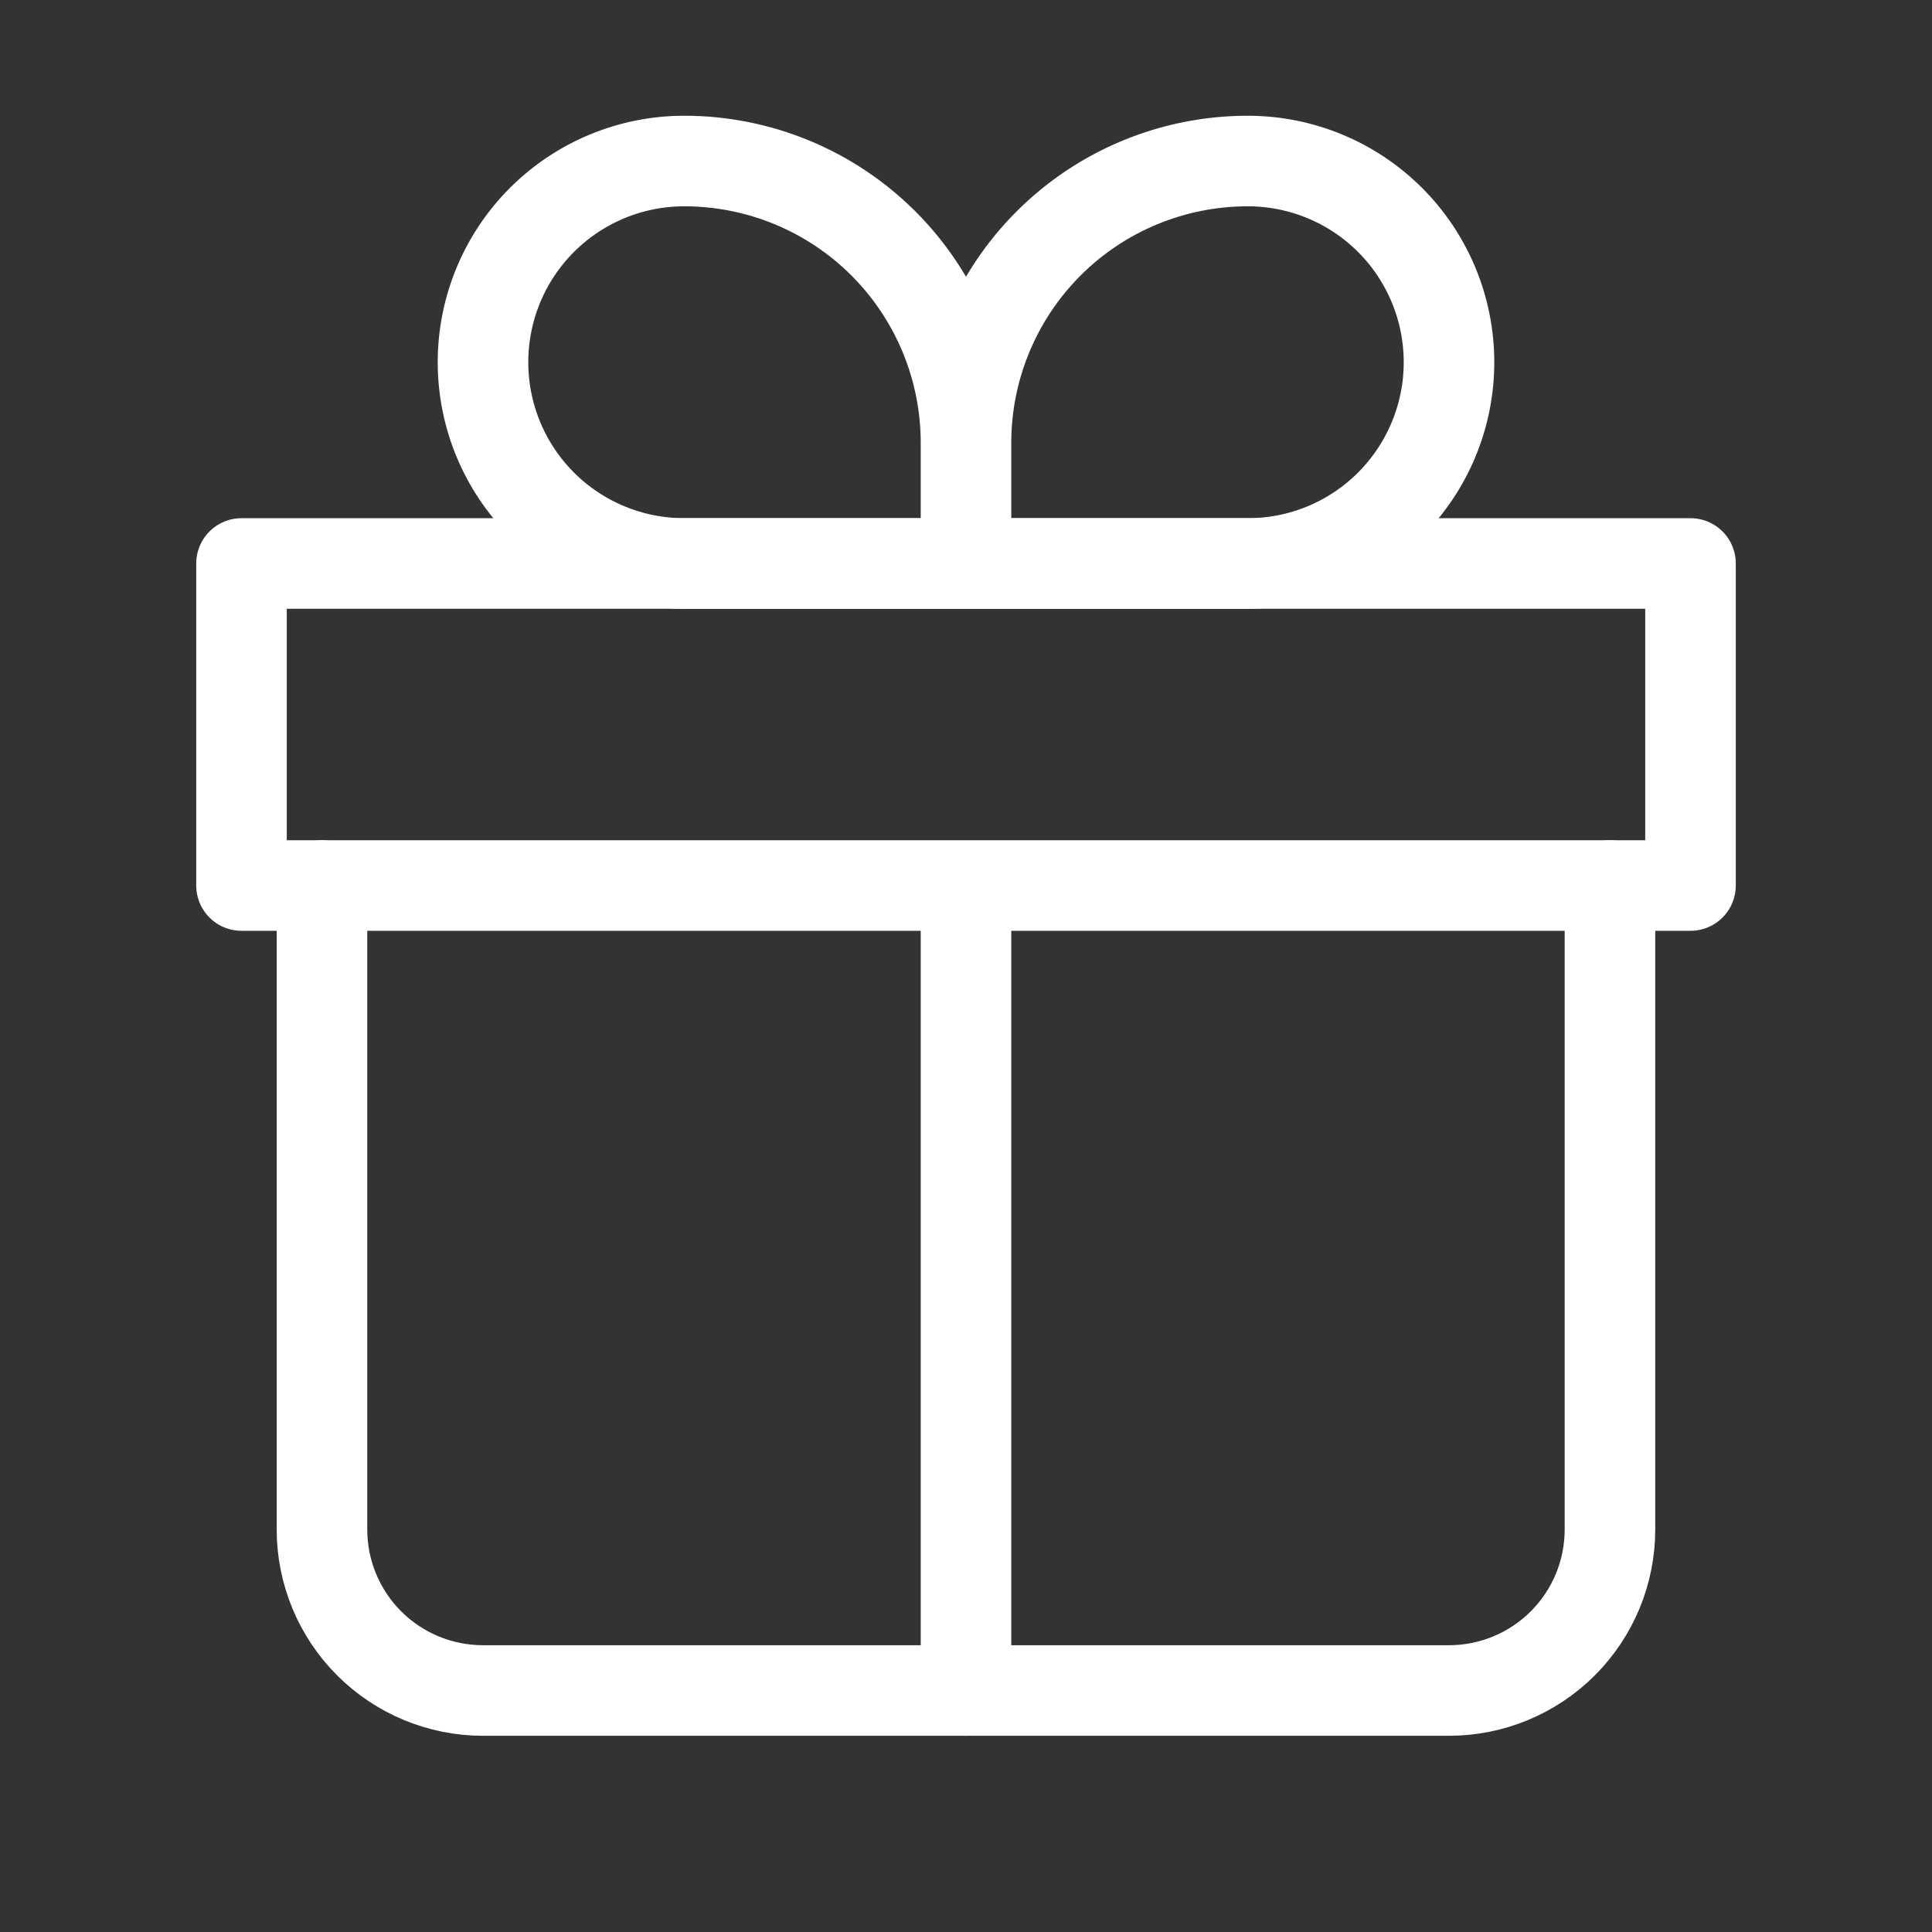
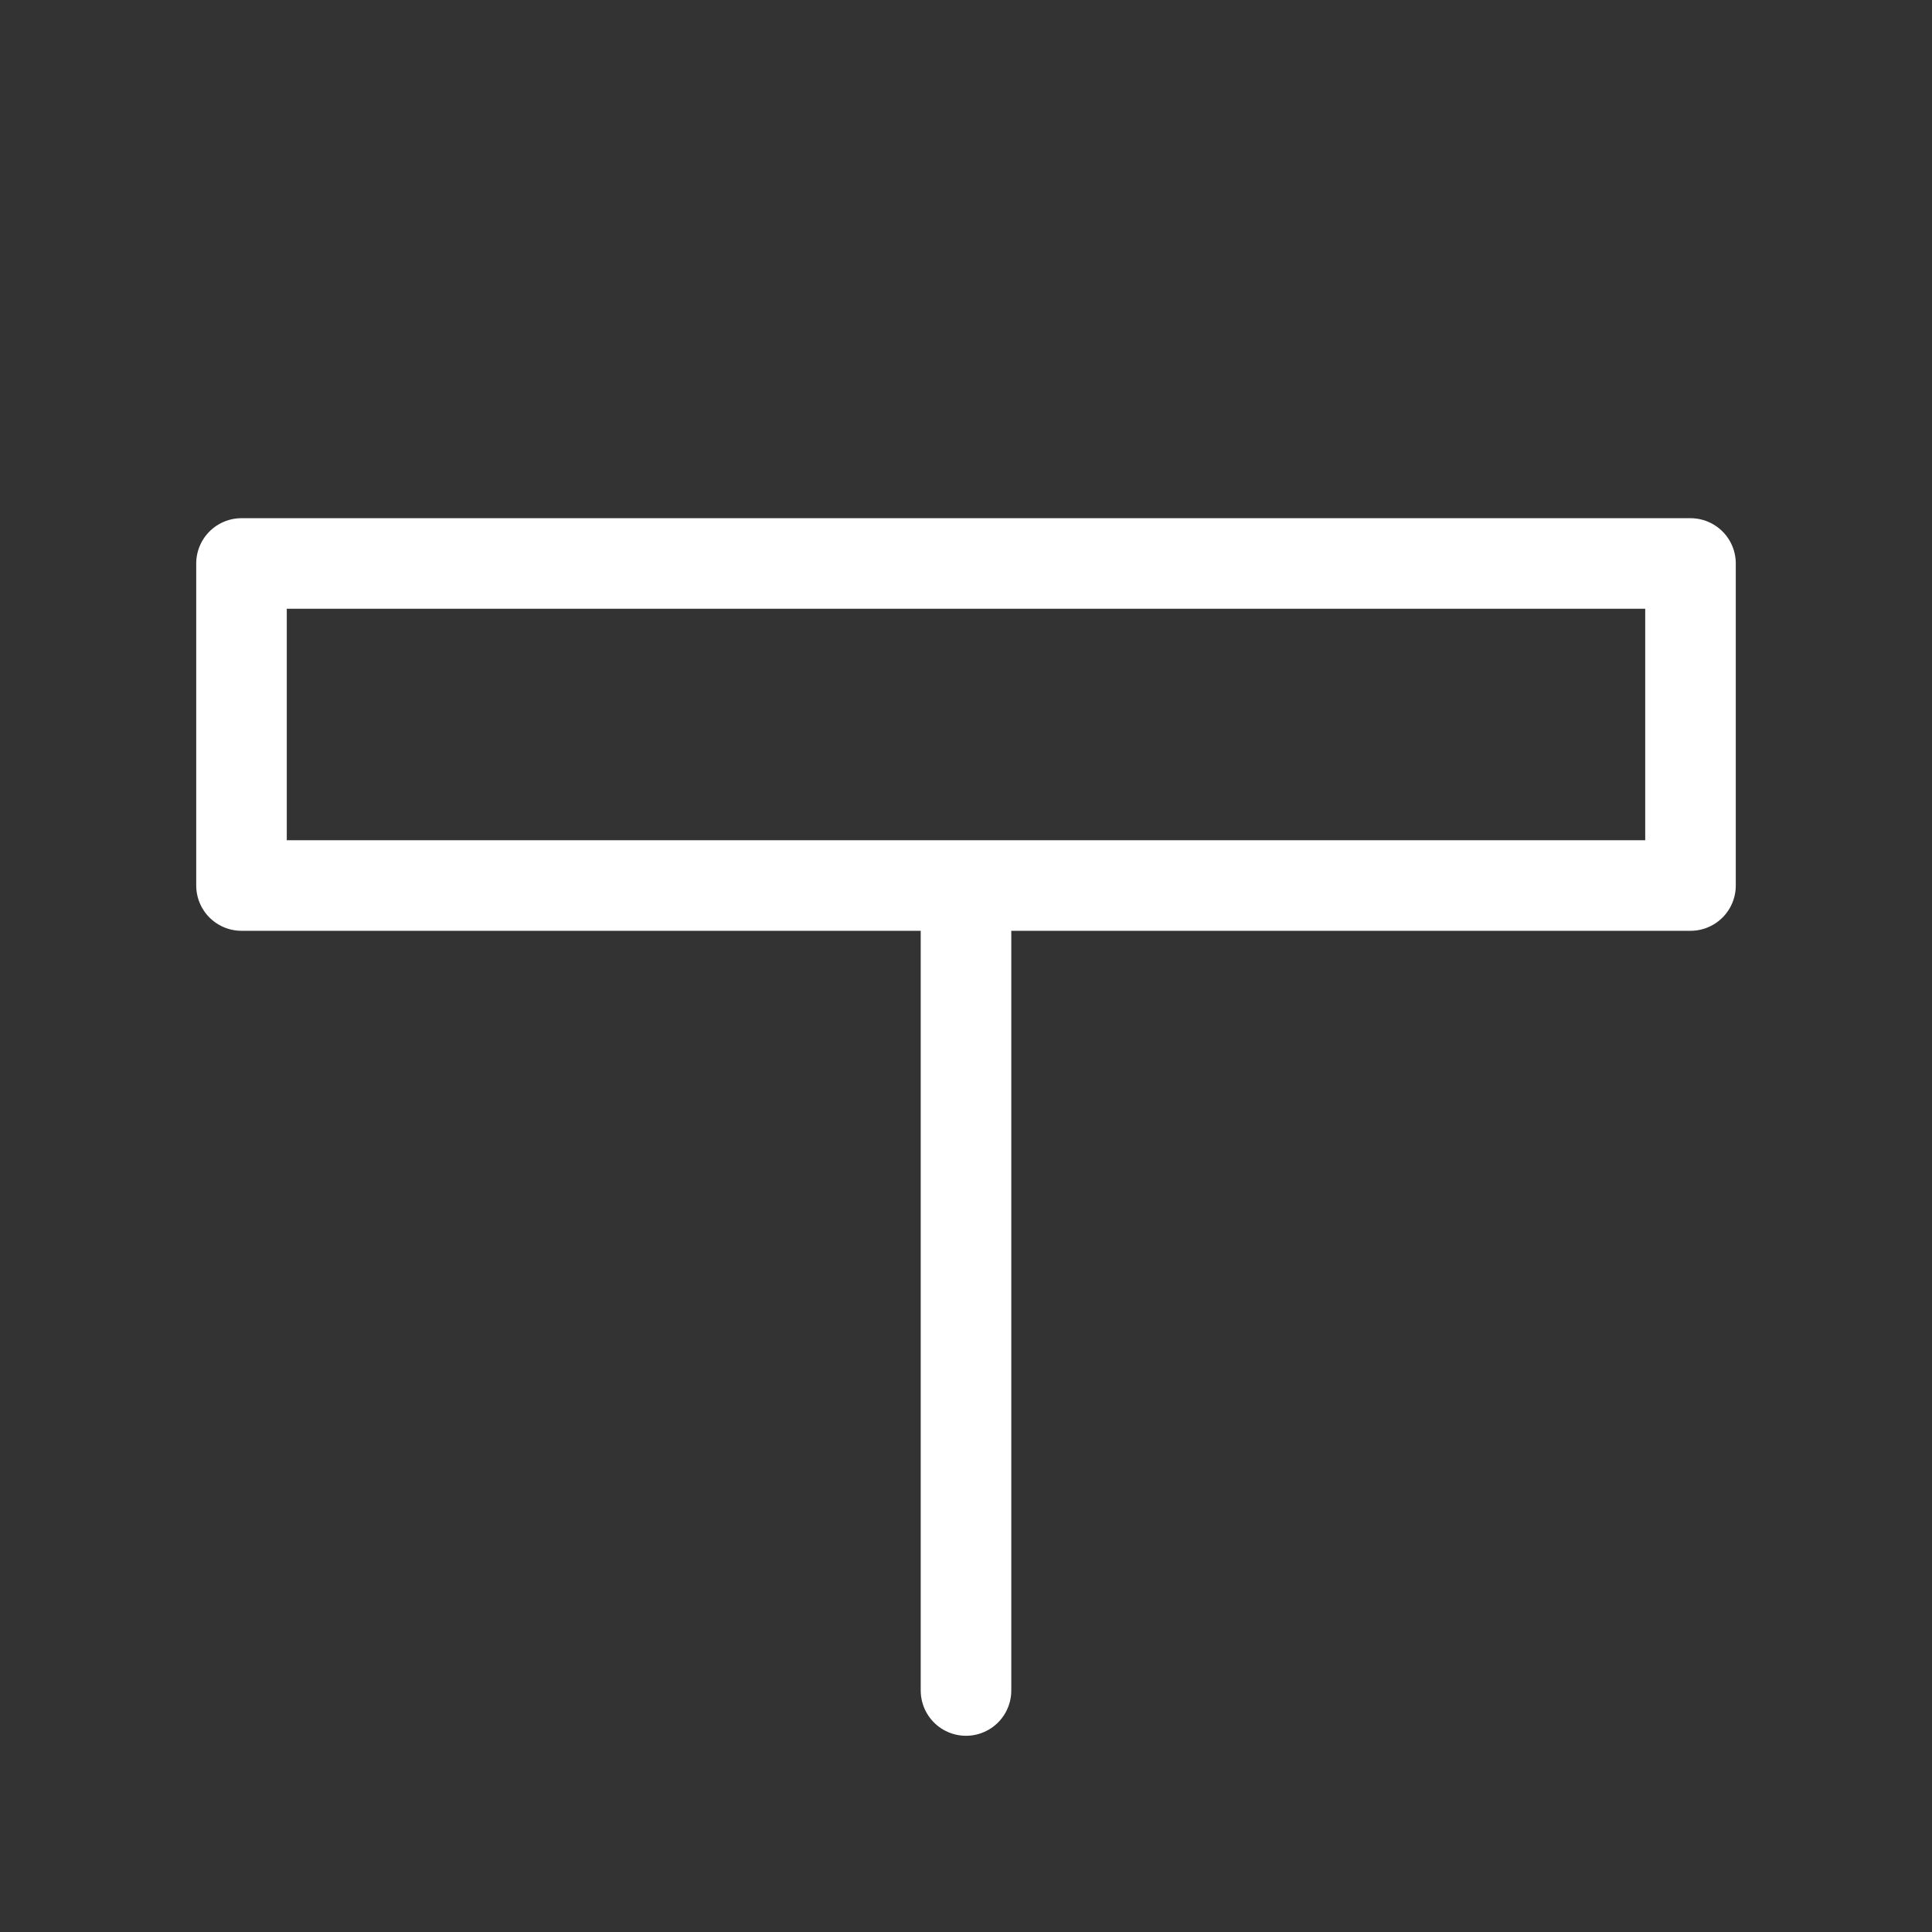
<svg xmlns="http://www.w3.org/2000/svg" width="32" height="32" viewBox="0 0 32 32" fill="none">
  <rect x="0" y="0" width="32" height="32" fill="#333333" stroke="none" />
-   <path d="M5.333 14.667V25.333C5.333 26.041 5.614 26.719 6.114 27.219C6.614 27.719 7.292 28 8 28H24C24.707 28 25.385 27.719 25.885 27.219C26.385 26.719 26.666 26.041 26.666 25.333V14.667" stroke="white" stroke-width="1.5" stroke-linecap="round" stroke-linejoin="round" />
-   <path d="M16 7.333C16 6.096 15.508 4.909 14.633 4.033C13.758 3.158 12.571 2.667 11.333 2.667C10.449 2.667 9.601 3.018 8.976 3.643C8.351 4.268 8 5.116 8 6C8 6.884 8.351 7.732 8.976 8.357C9.601 8.982 10.449 9.333 11.333 9.333H16M16 7.333V9.333M16 7.333C16 6.096 16.492 4.909 17.367 4.033C18.242 3.158 19.429 2.667 20.667 2.667C21.551 2.667 22.399 3.018 23.024 3.643C23.649 4.268 24 5.116 24 6C24 6.438 23.914 6.871 23.746 7.276C23.579 7.68 23.333 8.047 23.024 8.357C22.714 8.667 22.347 8.912 21.942 9.08C21.538 9.247 21.104 9.333 20.667 9.333H16" stroke="white" stroke-width="1.5" stroke-linejoin="round" />
  <path d="M16 14.667V28M4 9.333H28V14.667H4V9.333Z" stroke="white" stroke-width="1.5" stroke-linecap="round" stroke-linejoin="round" />
</svg>